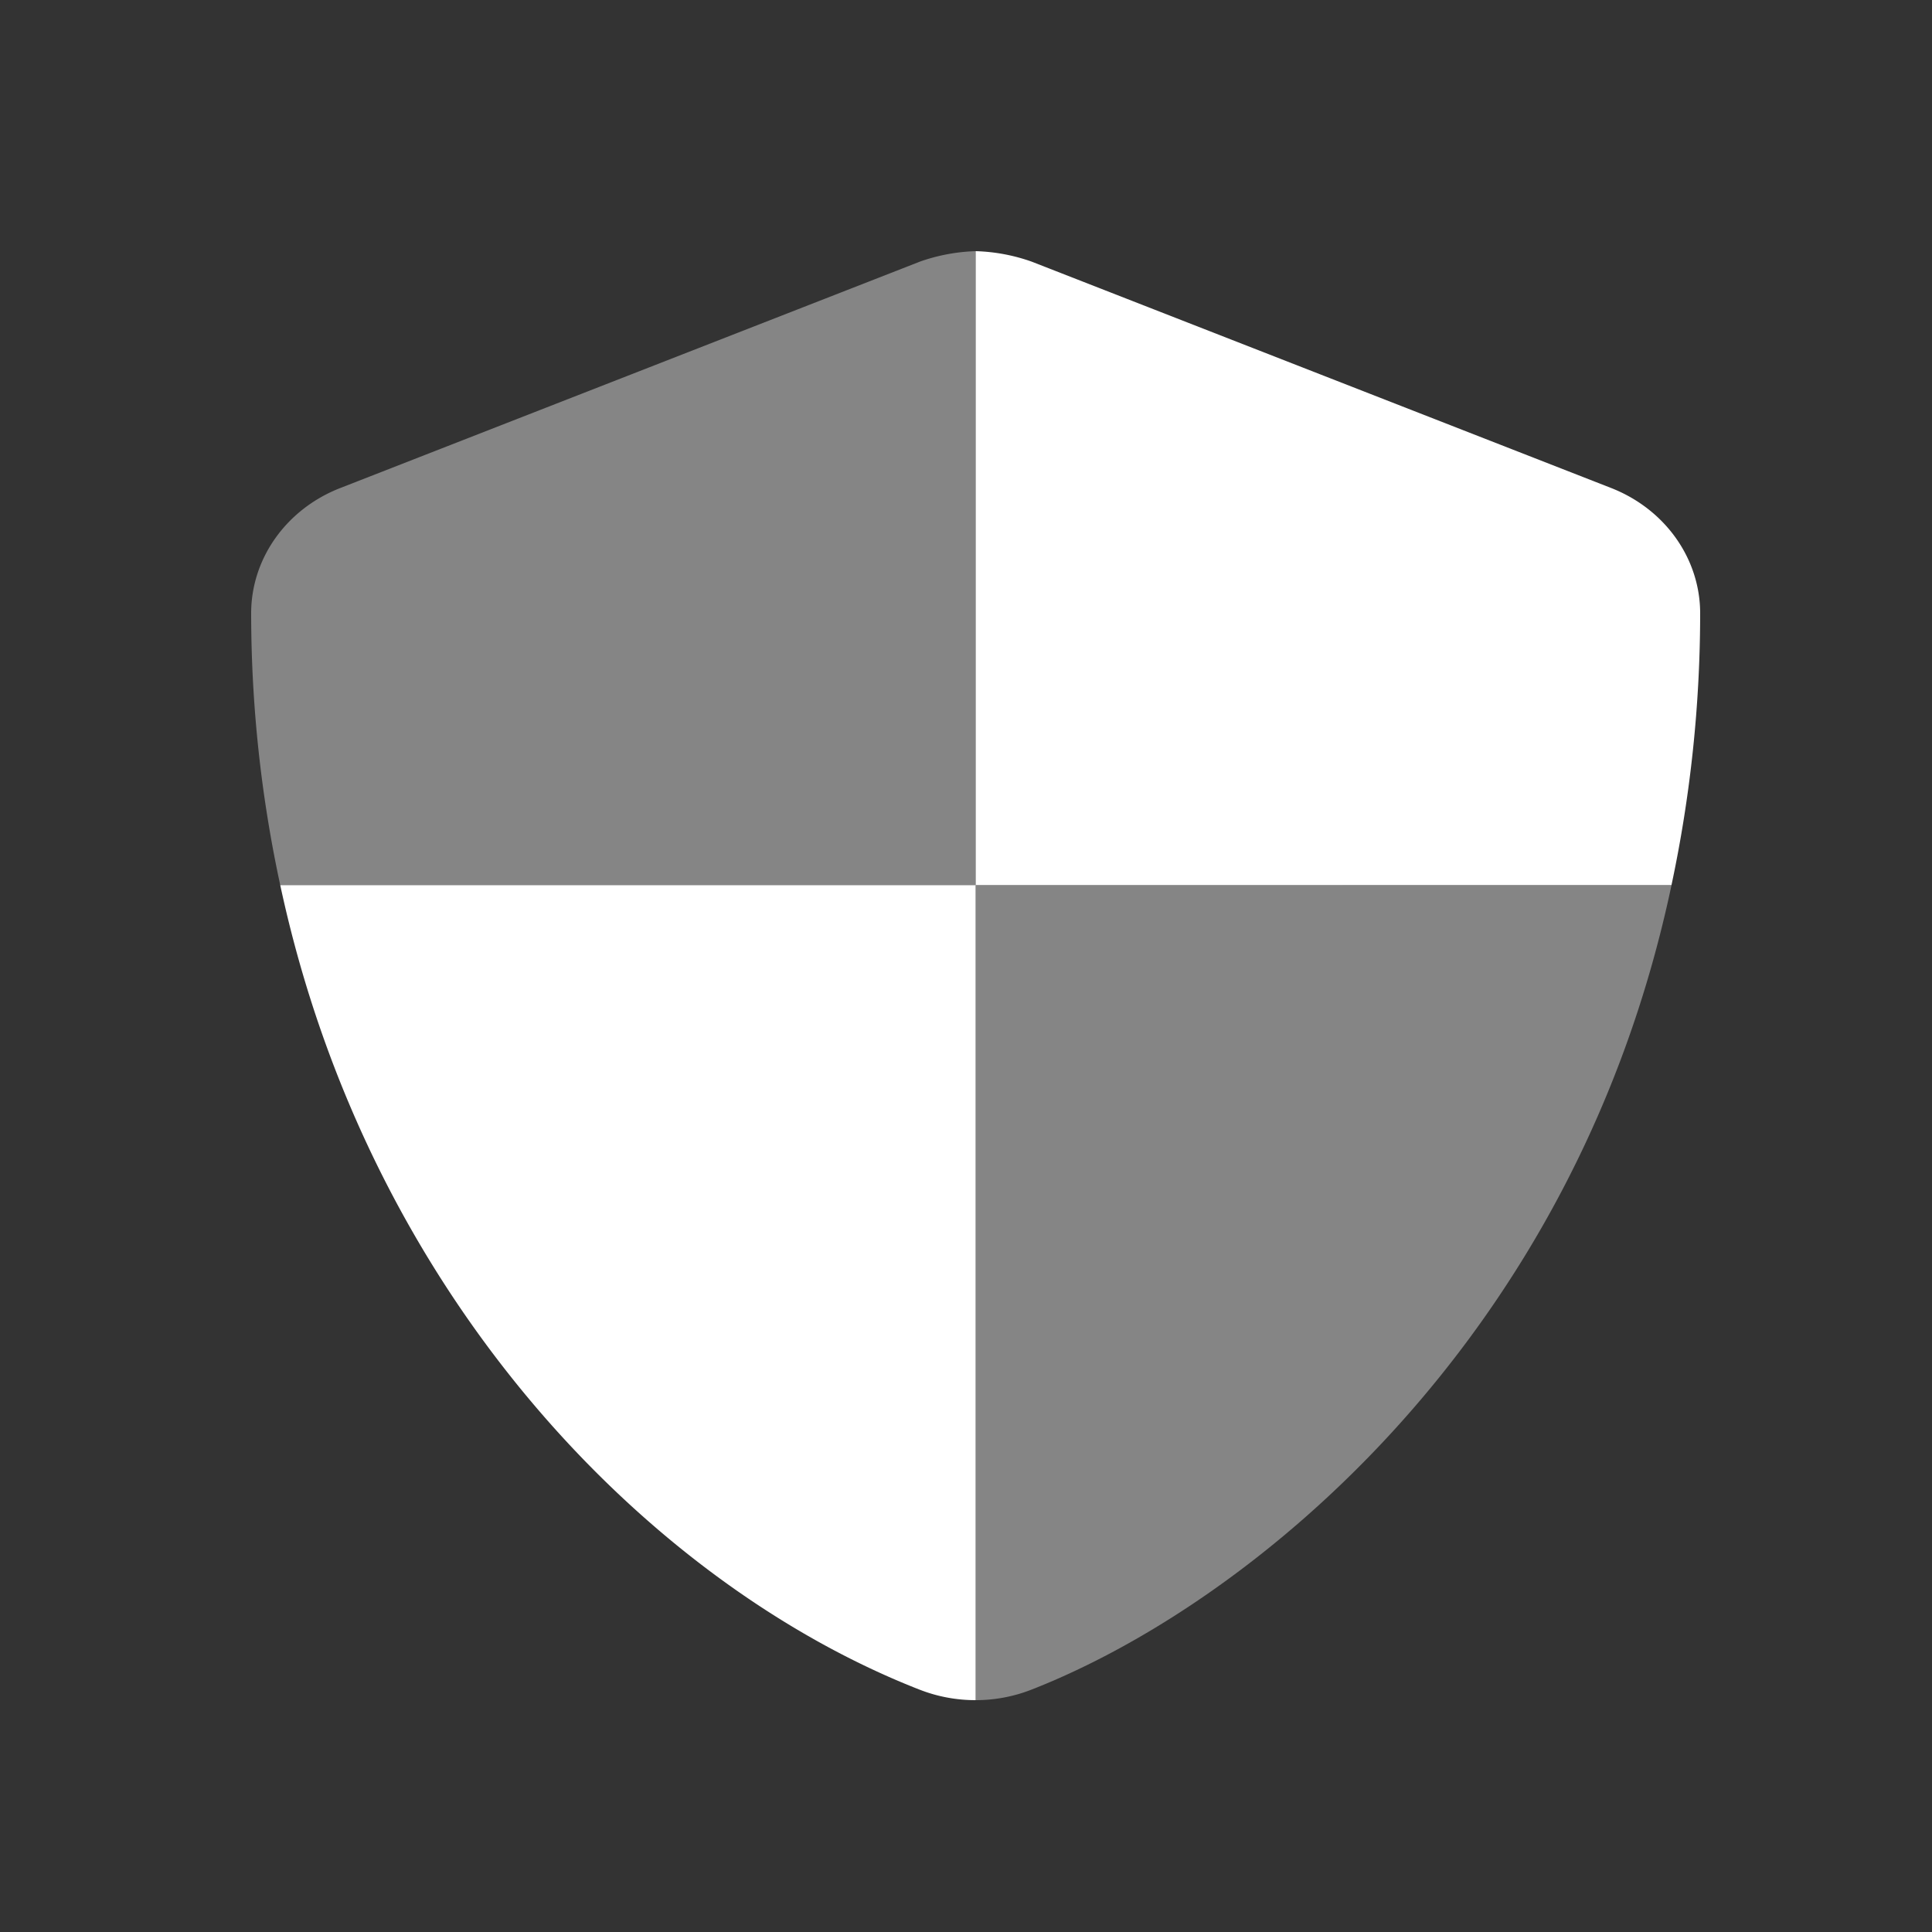
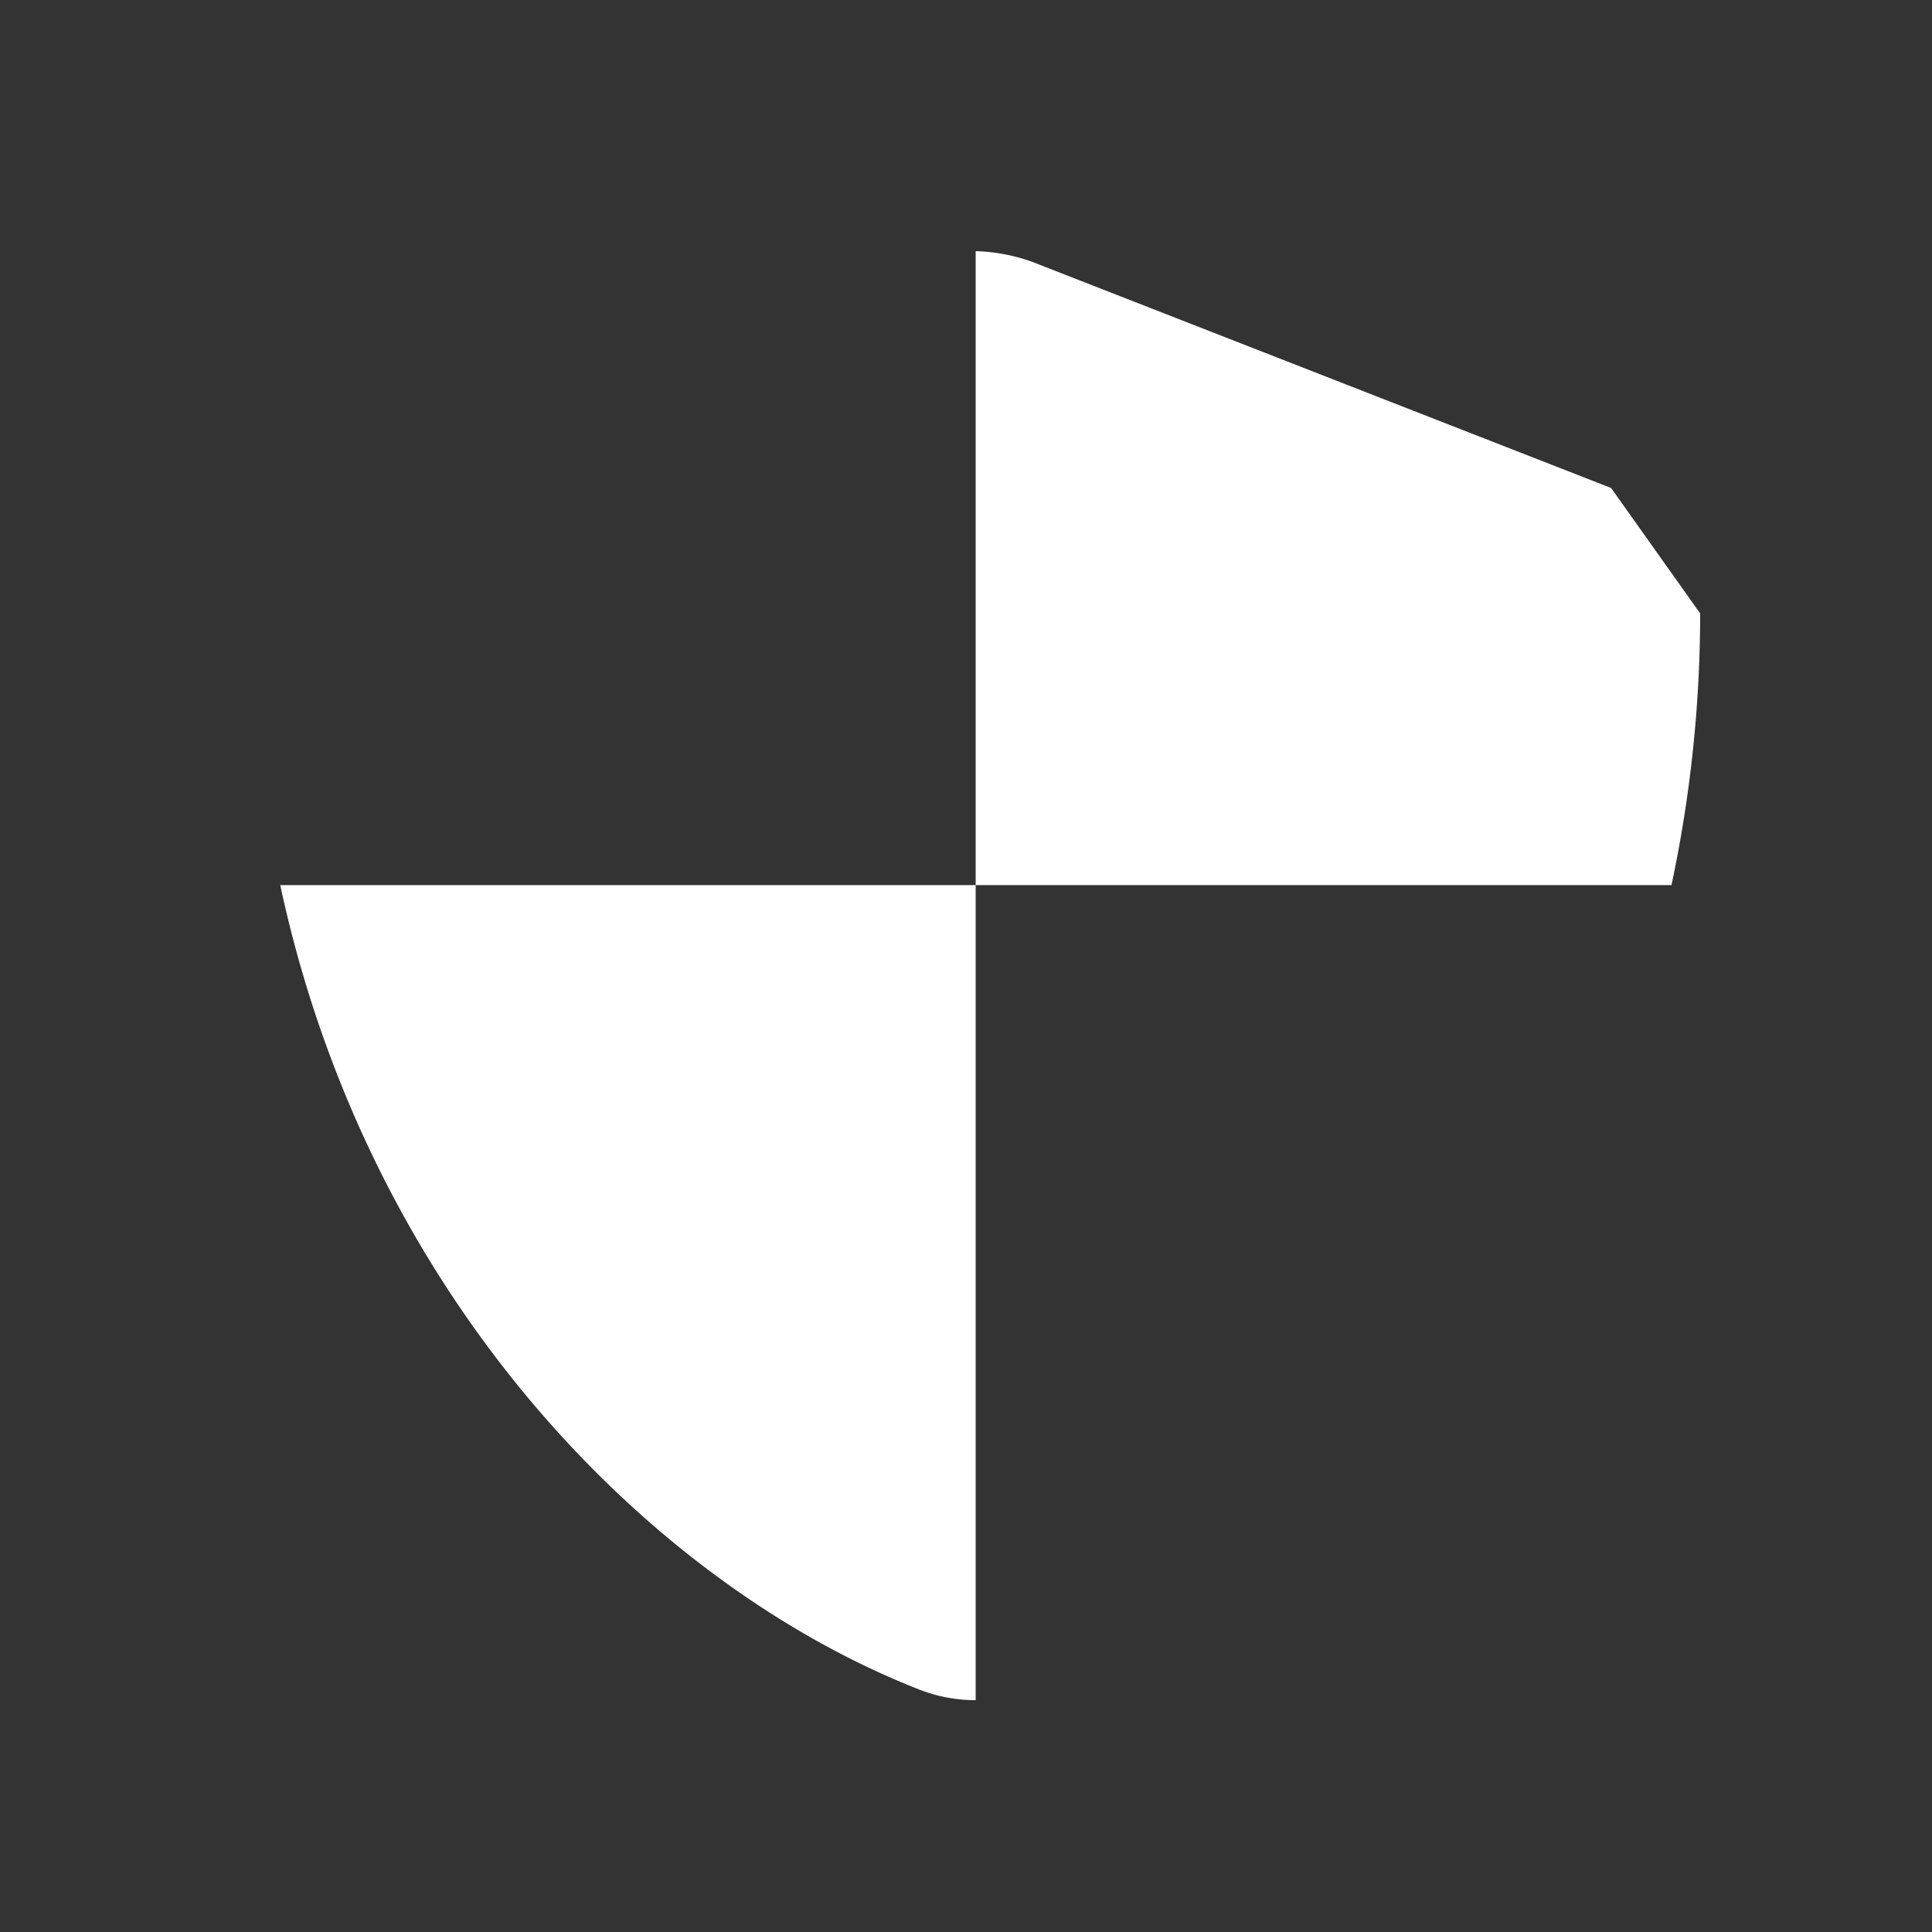
<svg xmlns="http://www.w3.org/2000/svg" width="100" height="100">
  <rect width="100%" height="100%" fill="#333333" stroke="none" />
  <g fill="#FFF" fill-rule="nonzero">
-     <path d="M50.5 45.813V88c.987 0 1.965-.184 2.877-.54 11.303-4.414 28.15-18.017 33.139-41.643L50.5 45.812Zm-2.877-32.275-30 11.718c-2.801 1.088-4.626 3.651-4.623 6.494a66.814 66.814 0 0 0 1.505 14.063H50.5V13a9.523 9.523 0 0 0-2.877.538Z" opacity=".4" />
-     <path d="M47.61 87.46c.915.358 1.898.541 2.89.54V45.812H14.505c4.606 21.463 19.24 36.232 33.104 41.649Zm35.78-62.202-30-11.719A9.483 9.483 0 0 0 50.51 13h-.01v32.813h36.016A67.663 67.663 0 0 0 88 31.75c.002-2.838-1.816-5.398-4.61-6.492Z" />
+     <path d="M47.61 87.46c.915.358 1.898.541 2.89.54V45.812H14.505c4.606 21.463 19.24 36.232 33.104 41.649Zm35.78-62.202-30-11.719A9.483 9.483 0 0 0 50.51 13h-.01v32.813h36.016A67.663 67.663 0 0 0 88 31.75Z" />
  </g>
</svg>